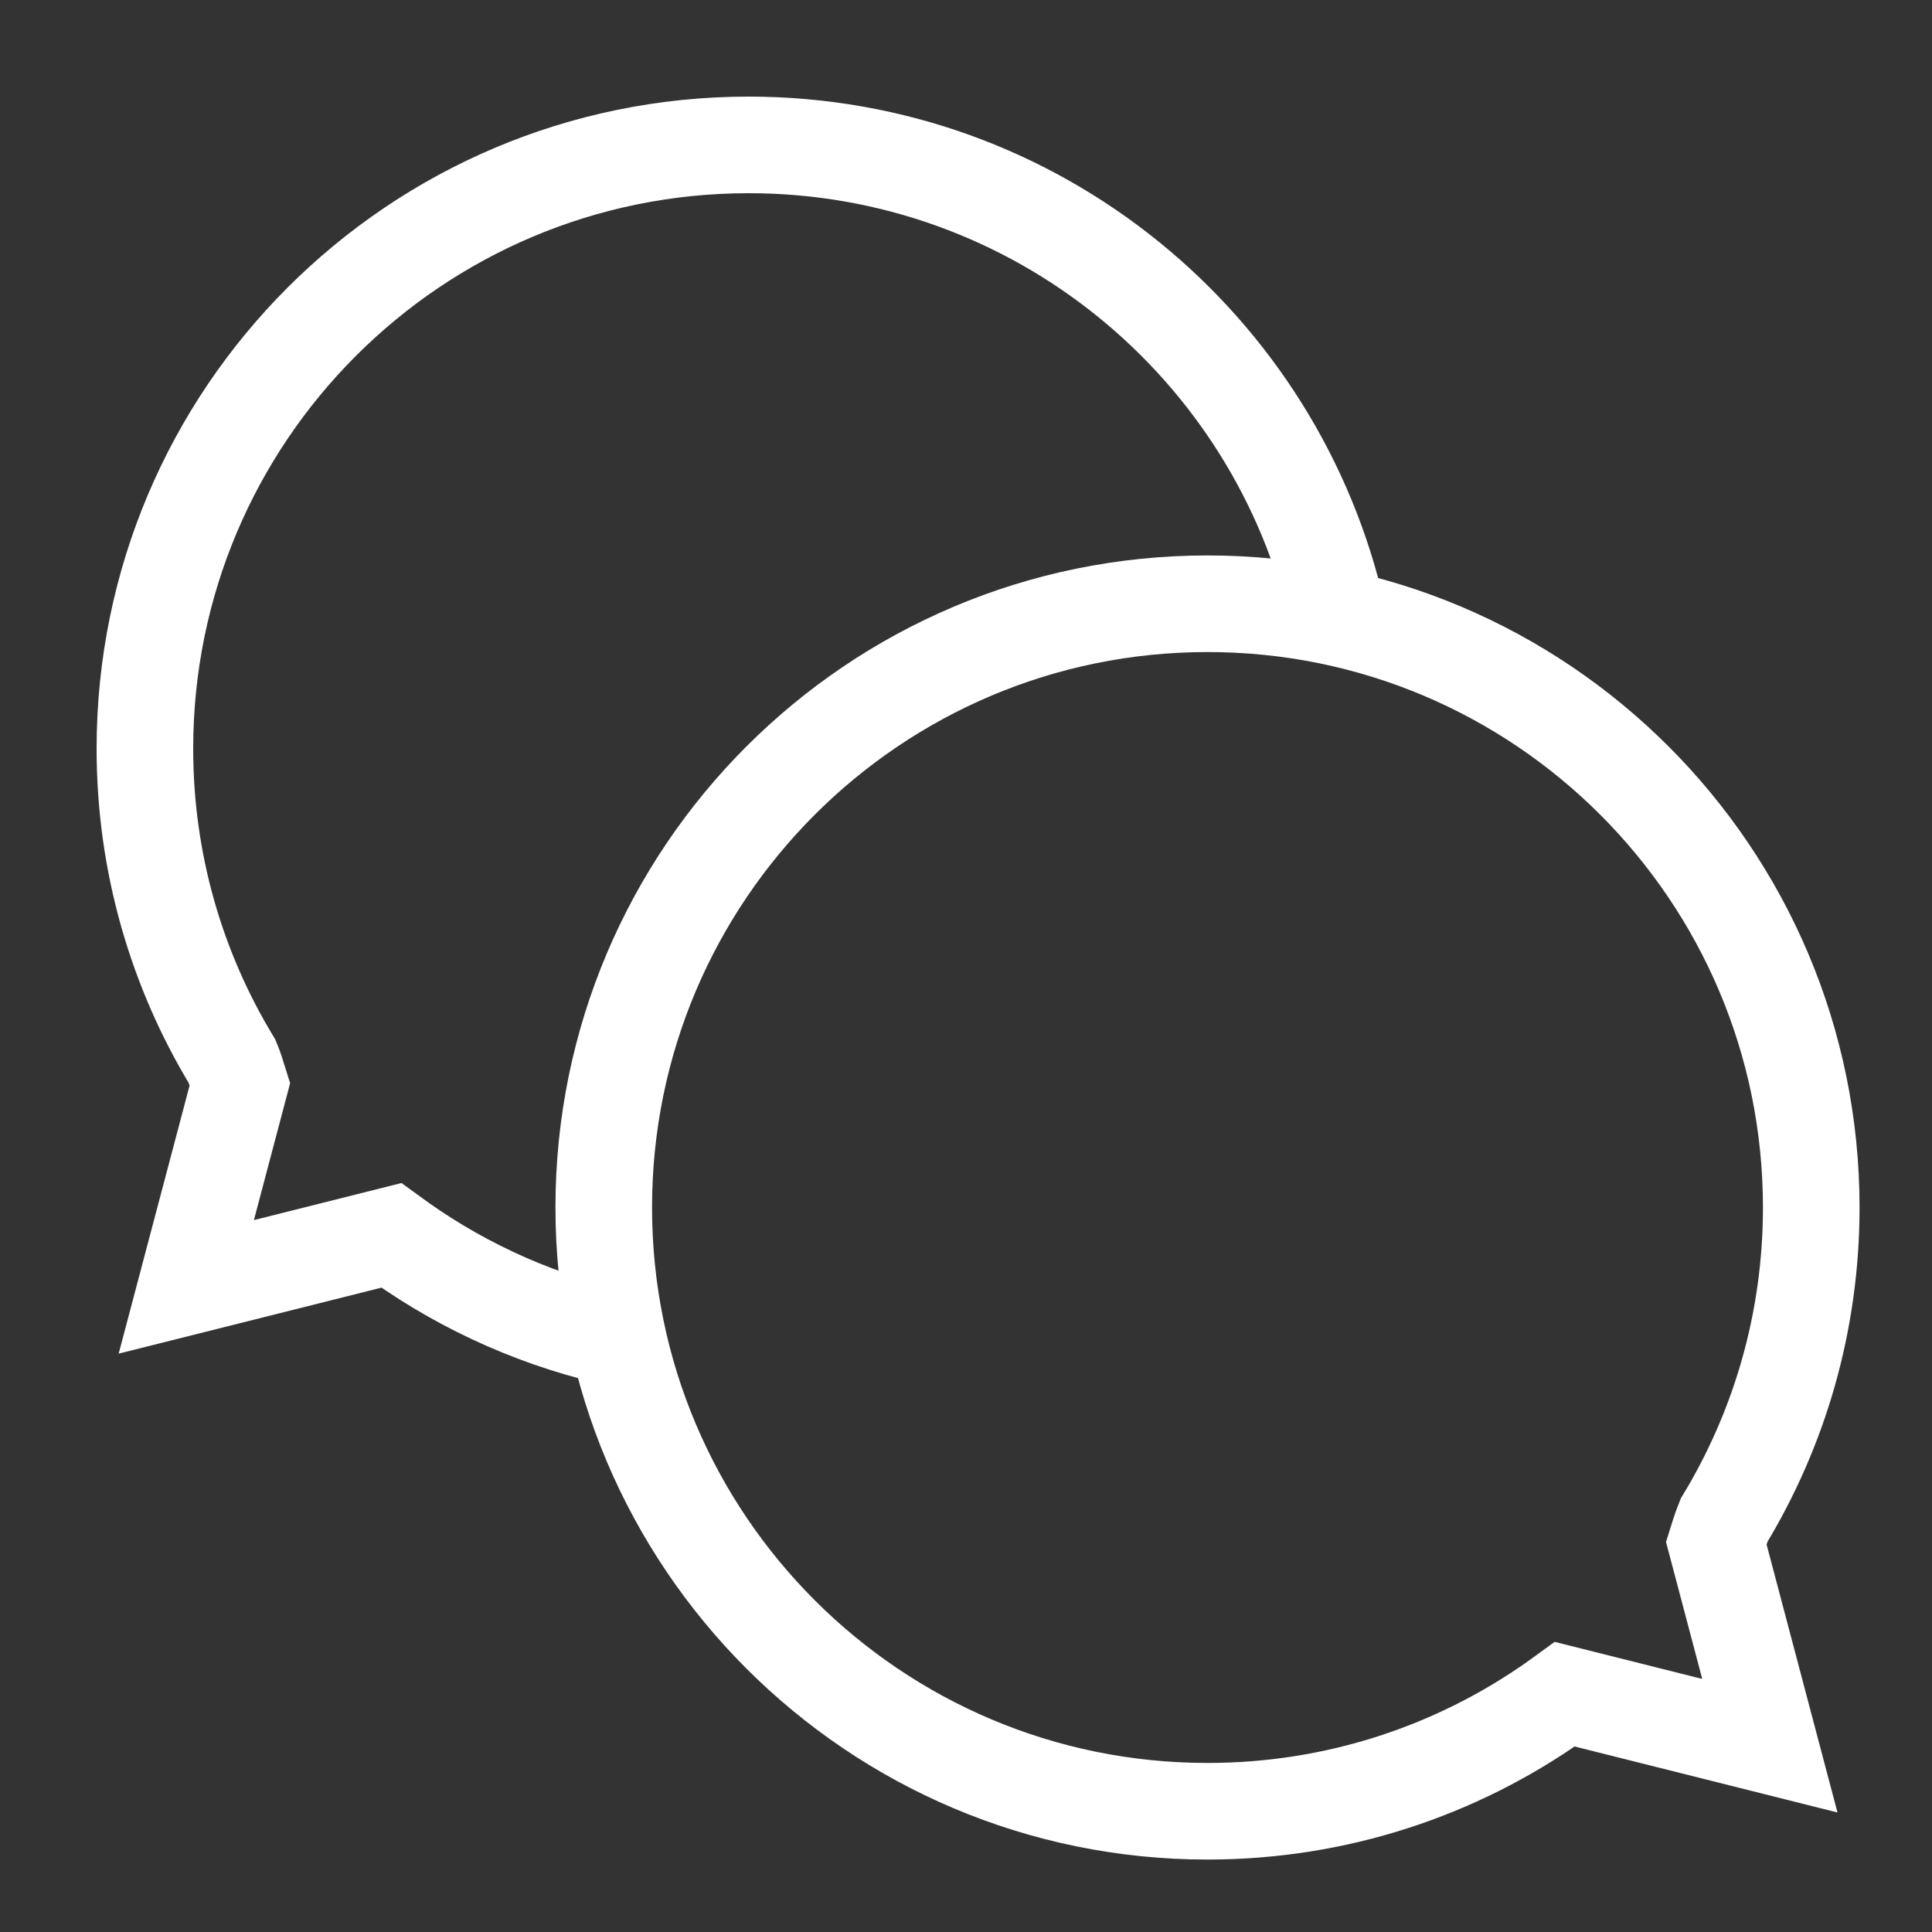
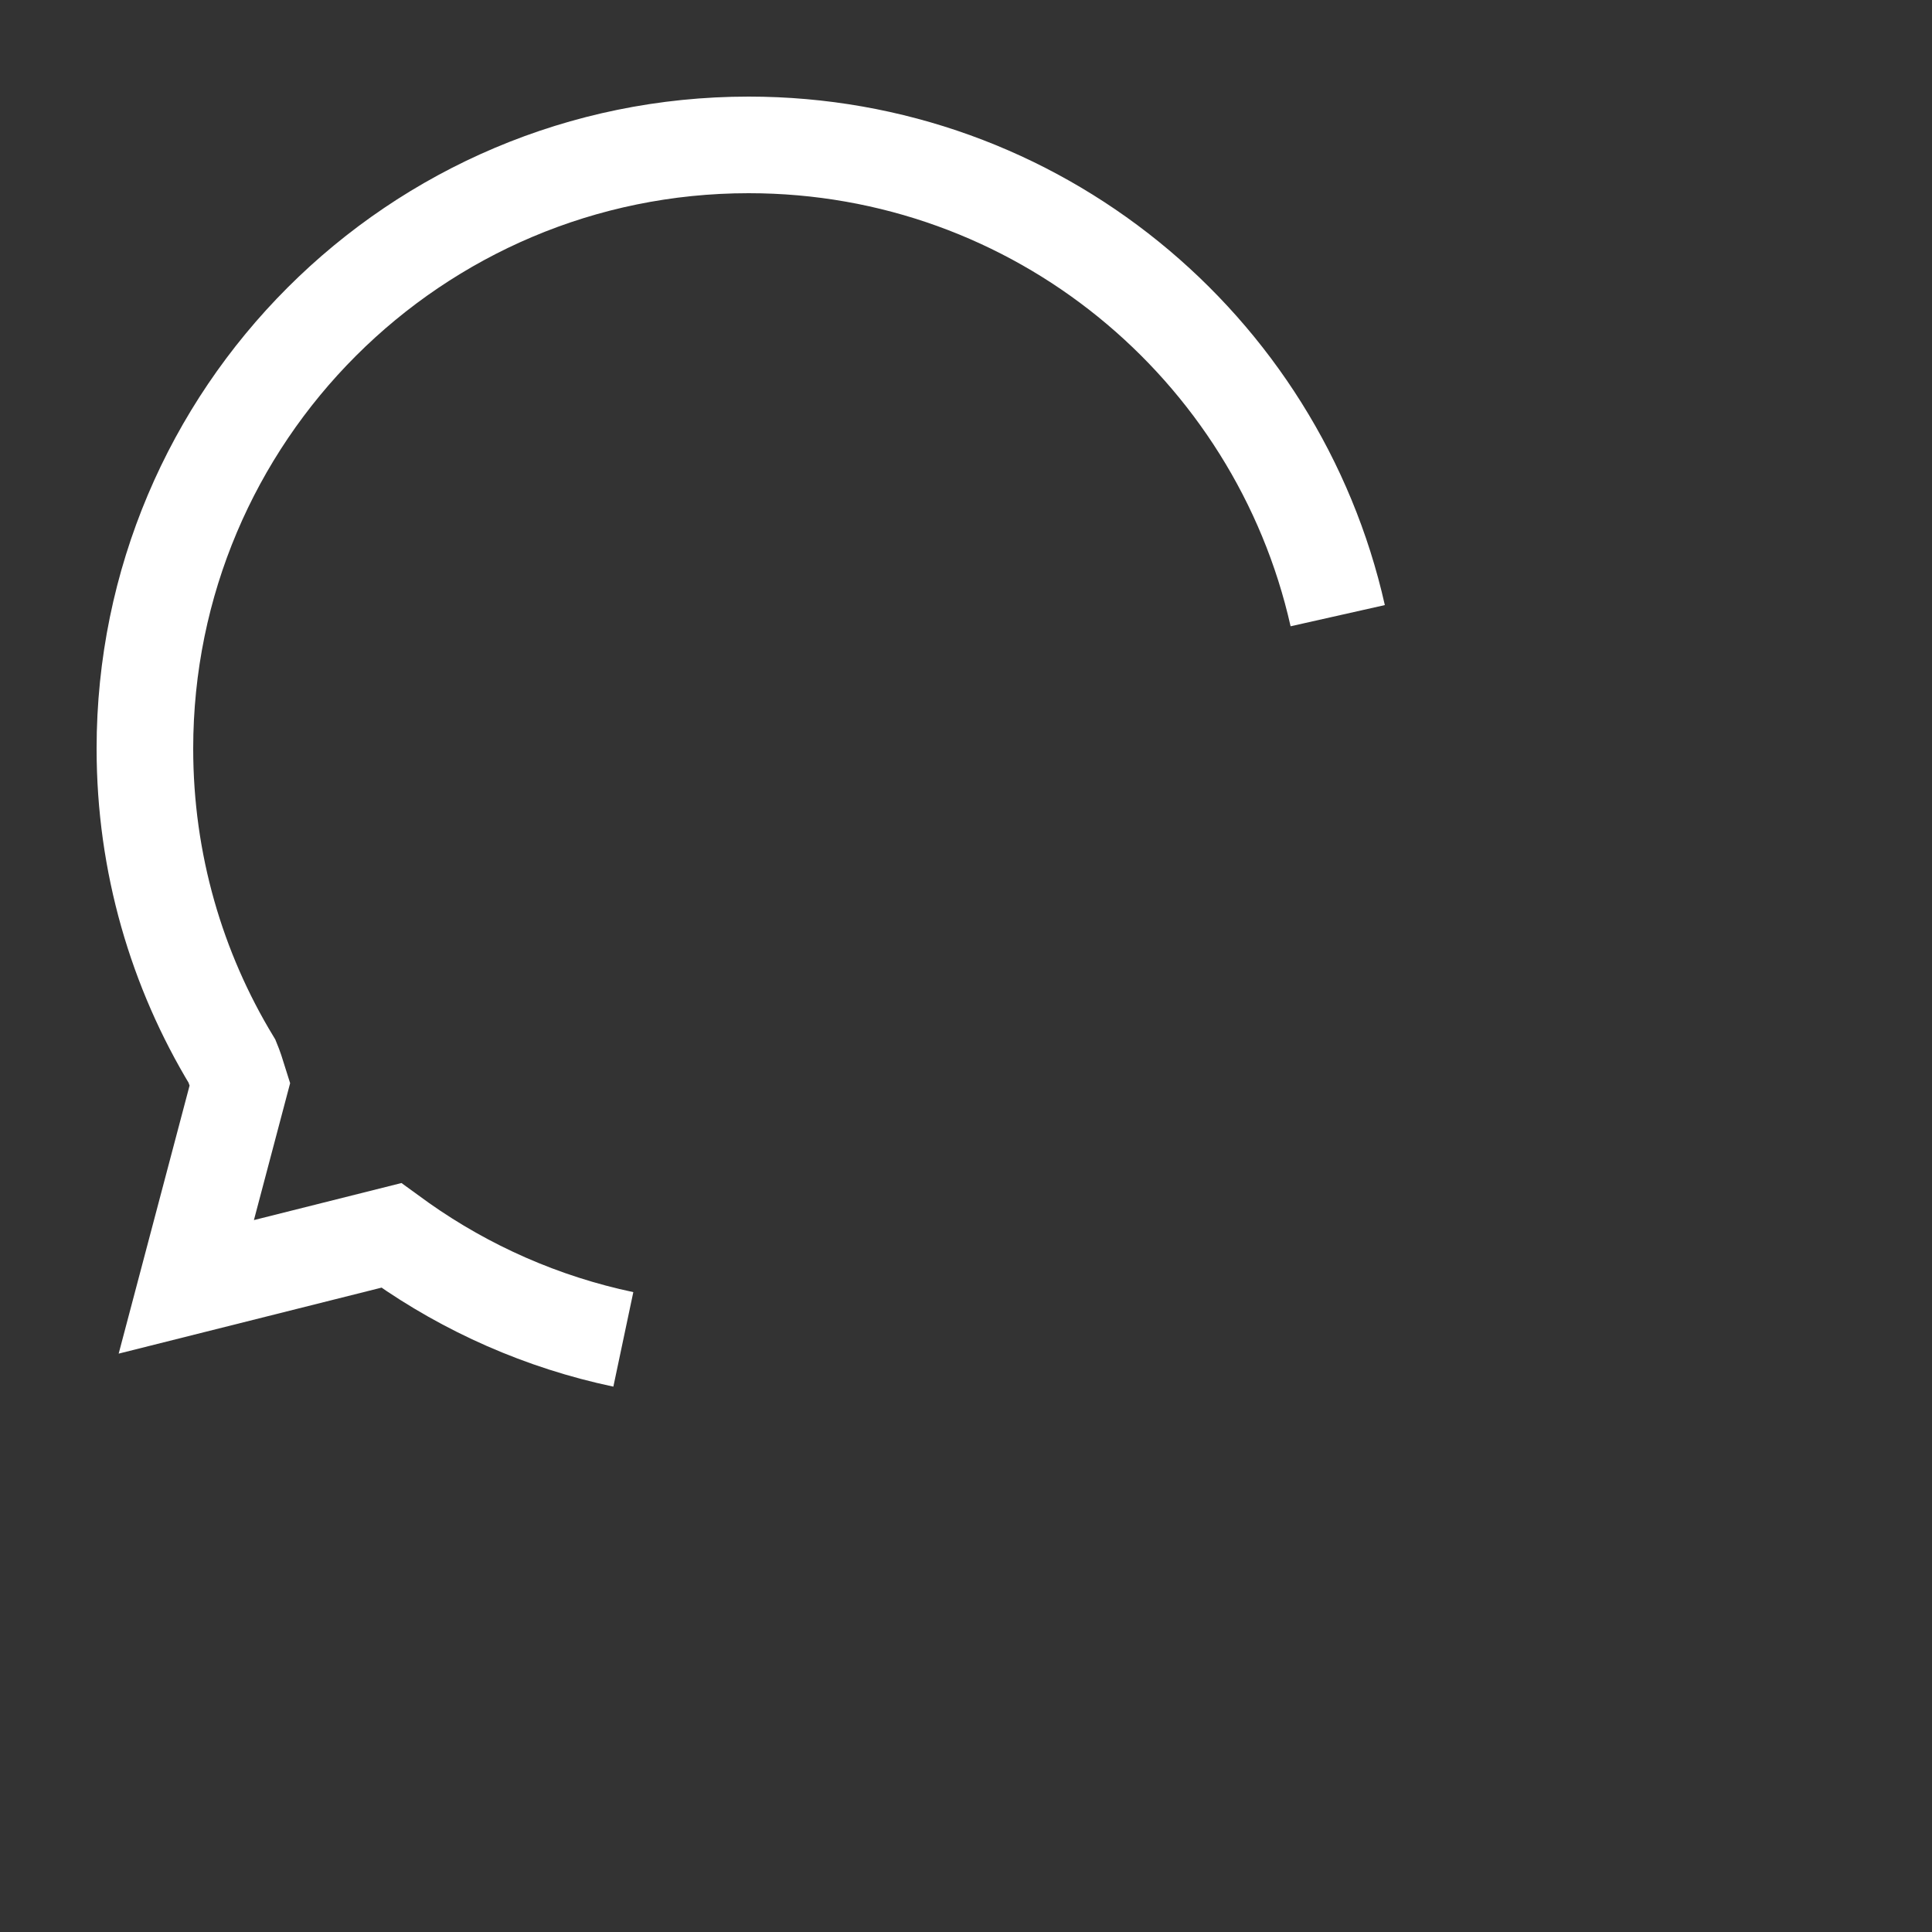
<svg xmlns="http://www.w3.org/2000/svg" width="80" height="80" viewBox="0 0 80 80" fill="none">
  <rect x="0" y="0" width="80" height="80" fill="#333333" stroke="none" />
-   <path d="M73.286 72.286L64.795 70.154C64.795 70.154 64.527 70.349 64.392 70.445C60.322 73.314 55.358 75 50 75C36.193 75 25 63.807 25 50C25 36.193 36.193 25 50 25C63.807 25 75 36.193 75 50C75 54.739 73.681 59.17 71.391 62.947C71.262 63.258 71.066 63.893 71.066 63.893L73.286 72.286Z" stroke="white" stroke-width="4" />
  <path d="M55.392 25.494C52.883 14.336 42.915 6 31 6C17.193 6 6 17.193 6 31C6 35.739 7.319 40.17 9.609 43.947C9.695 44.154 9.804 44.47 9.934 44.893L7.714 53.286V53.286L16.205 51.154C16.384 51.284 16.518 51.381 16.608 51.445C19.326 53.362 22.444 54.75 25.811 55.461" stroke="white" stroke-width="4" />
</svg>